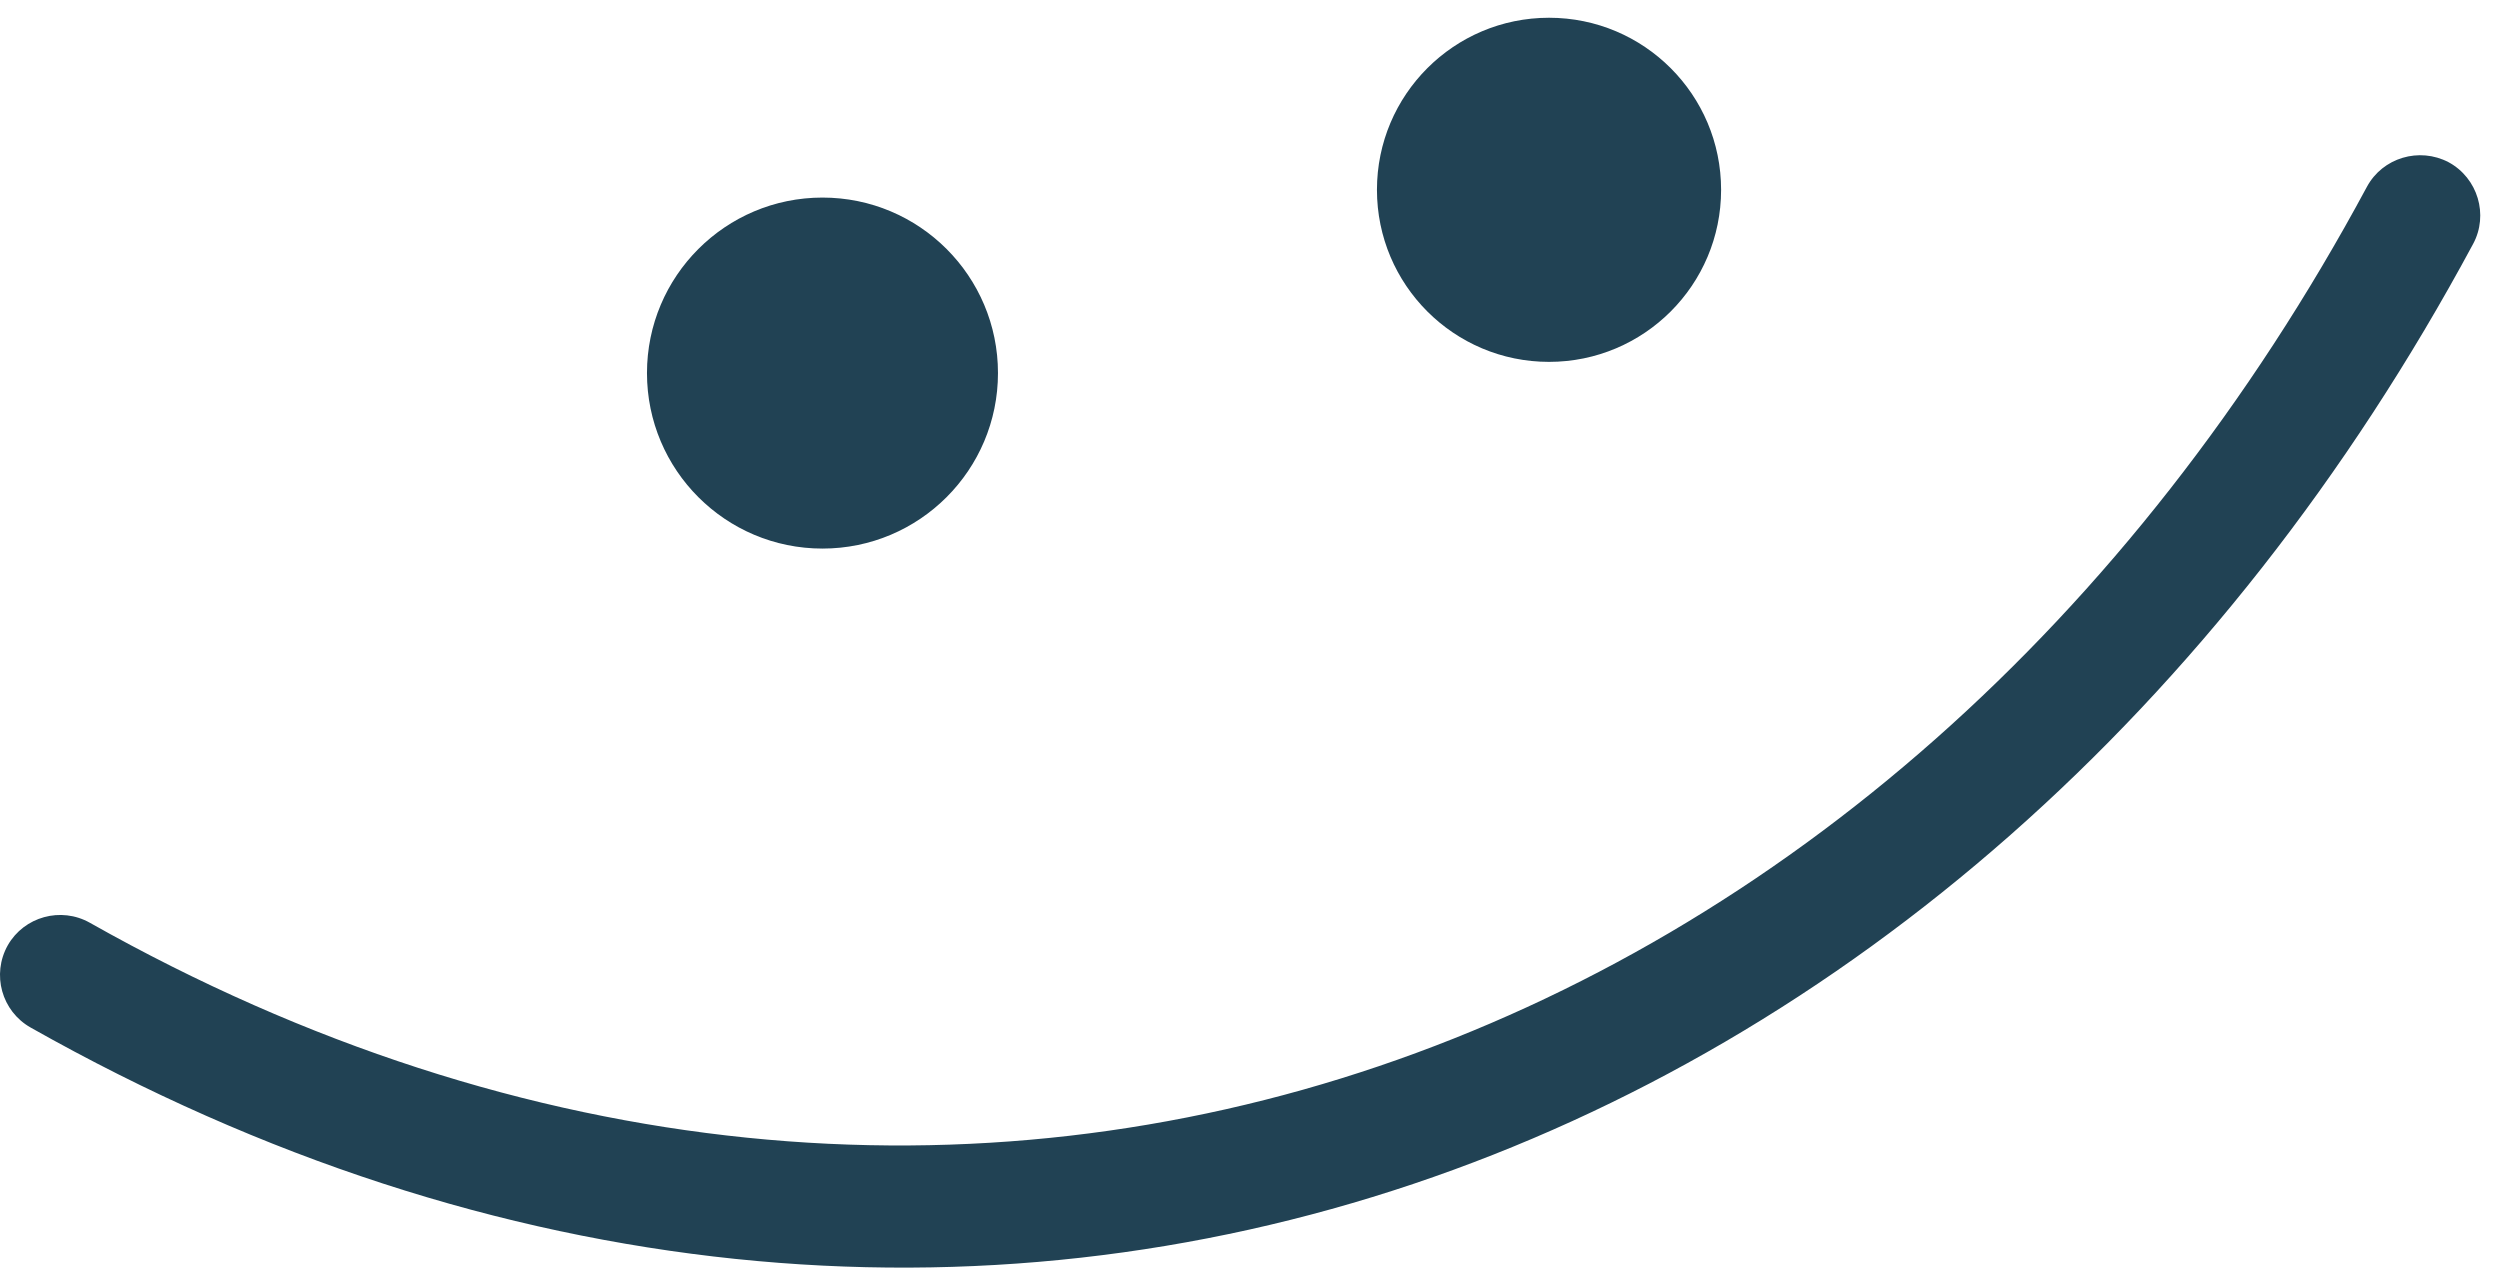
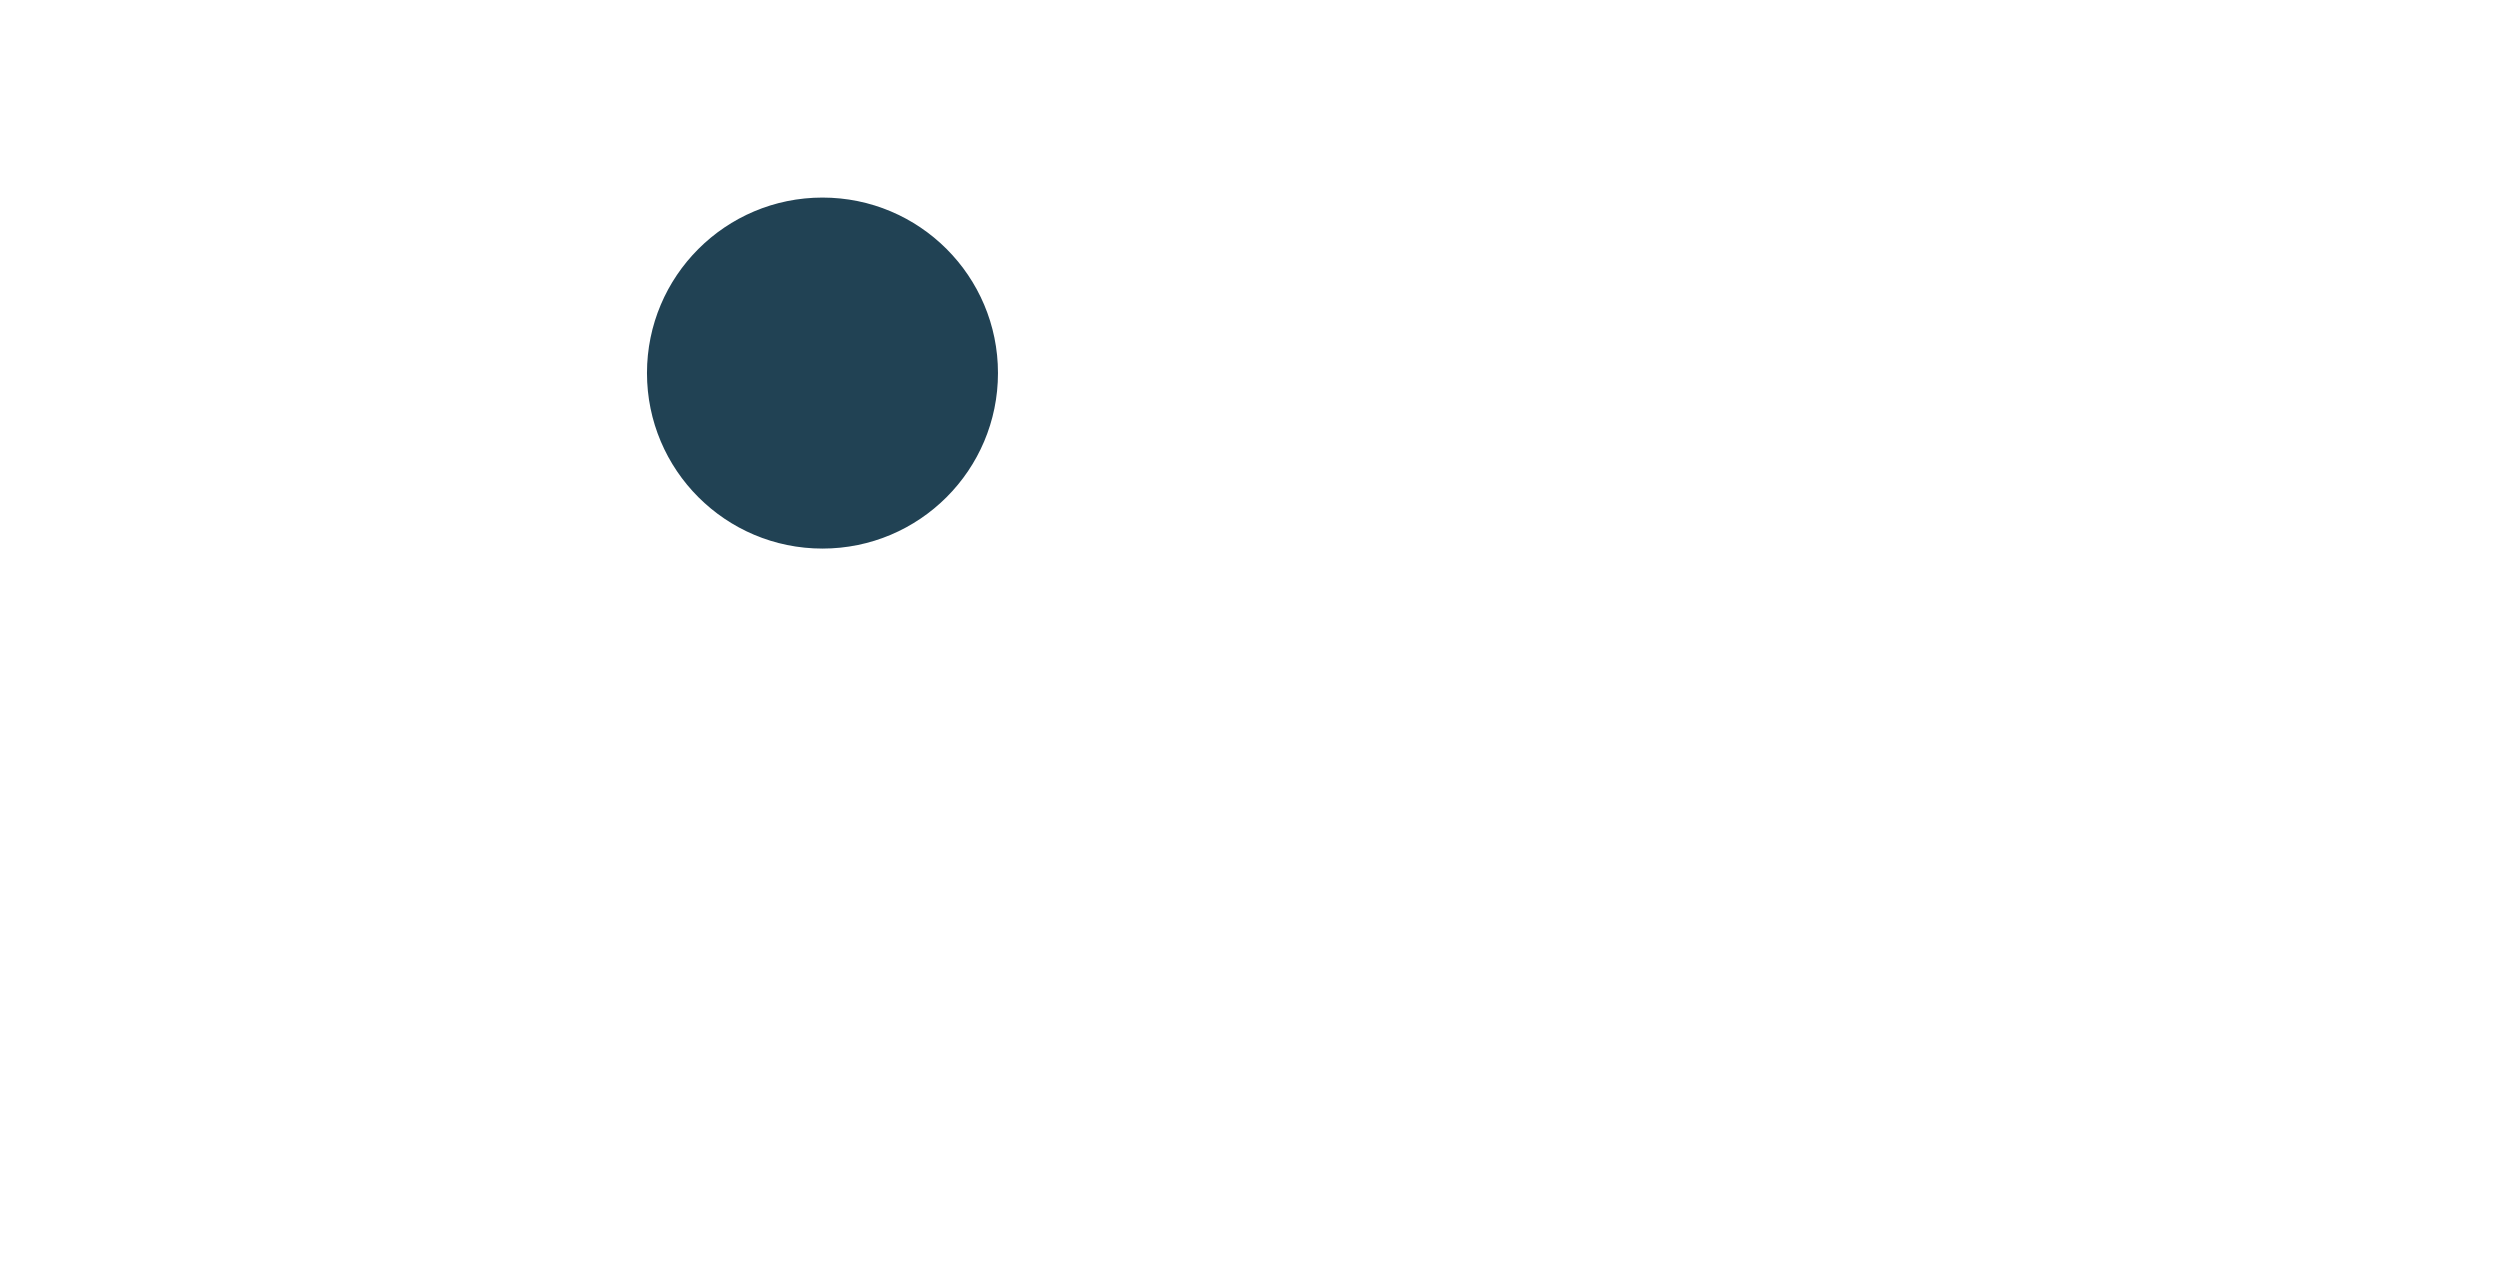
<svg xmlns="http://www.w3.org/2000/svg" width="100" height="51" viewBox="0 0 100 51" fill="none">
-   <path fill-rule="evenodd" clip-rule="evenodd" d="M94.678 7.47C75.91 42.37 38.417 56.559 3.595 36.911C2.436 36.257 0.966 36.666 0.312 37.81C-0.343 38.976 0.066 40.448 1.226 41.102C38.55 62.181 78.805 47.154 98.923 9.76C99.553 8.594 99.113 7.122 97.942 6.488C96.77 5.875 95.308 6.304 94.678 7.47Z" fill="#214254" />
  <path d="M32.899 21.943C36.776 21.943 39.919 18.8 39.919 14.923C39.919 11.046 36.776 7.903 32.899 7.903C29.022 7.903 25.879 11.046 25.879 14.923C25.879 18.8 29.022 21.943 32.899 21.943Z" fill="#214254" />
-   <path d="M61.961 14.475C65.762 14.475 68.844 11.394 68.844 7.593C68.844 3.792 65.762 0.71 61.961 0.71C58.16 0.71 55.078 3.792 55.078 7.593C55.078 11.394 58.16 14.475 61.961 14.475Z" fill="#214254" />
</svg>